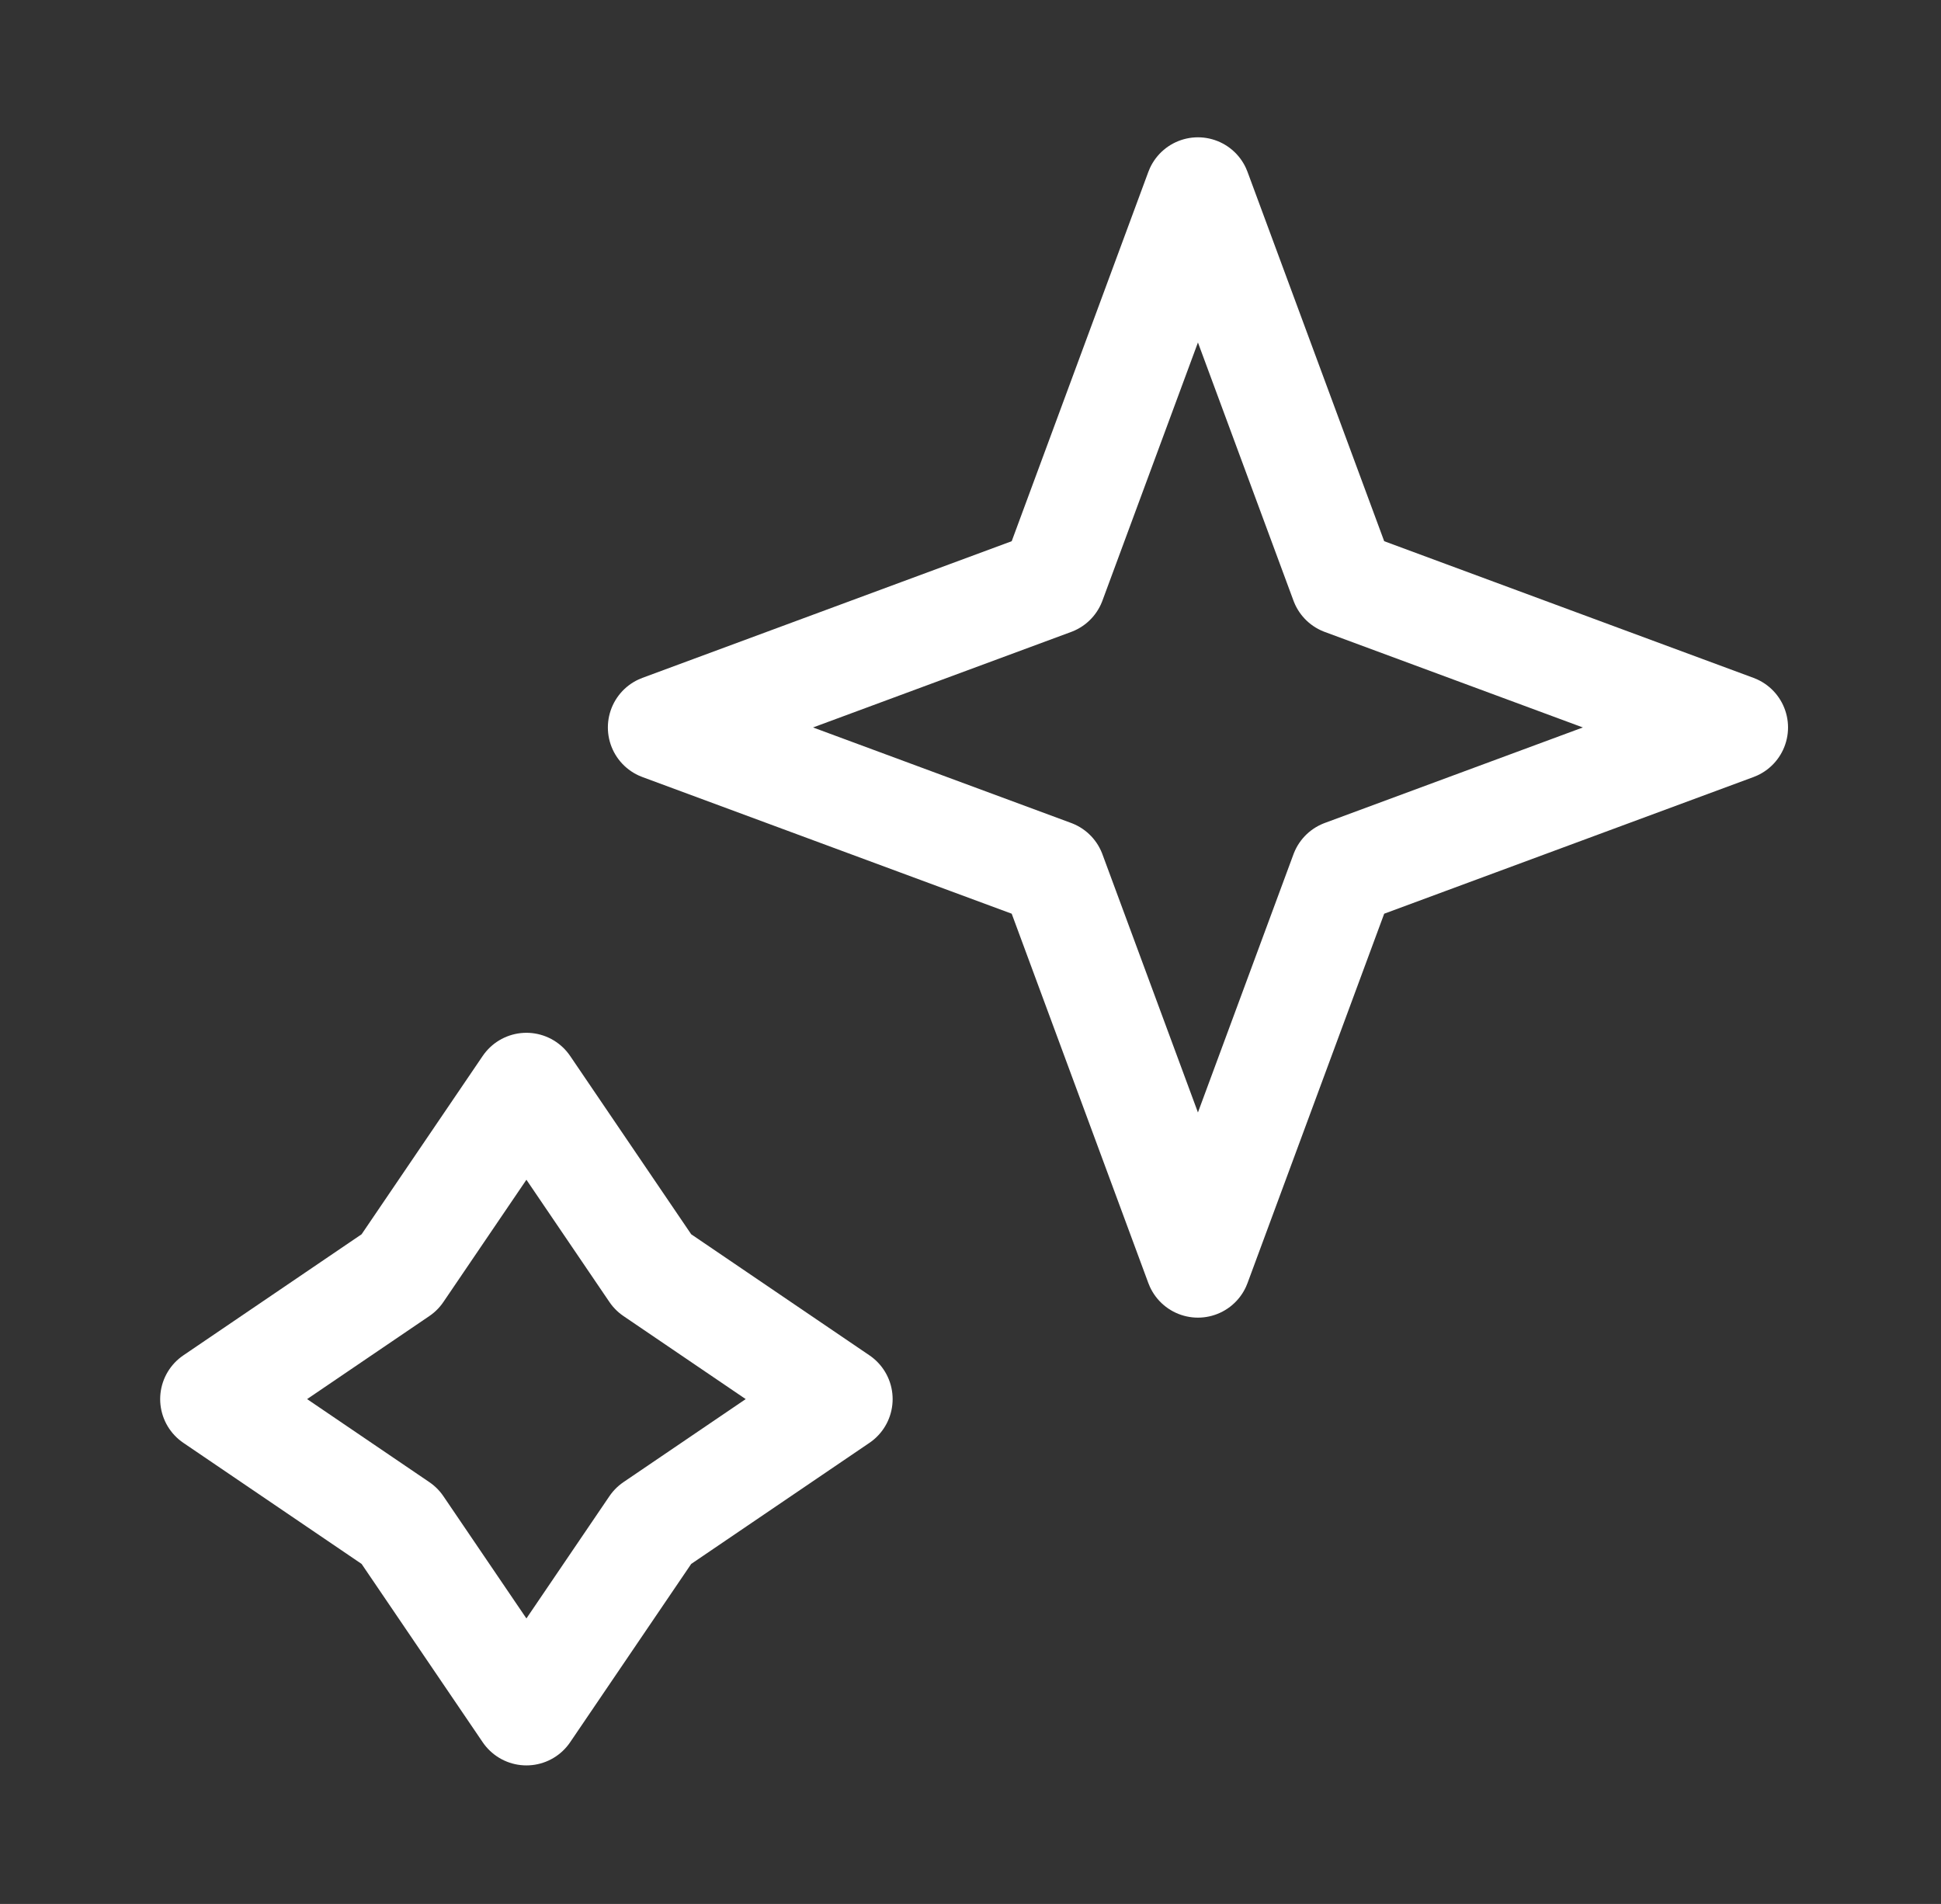
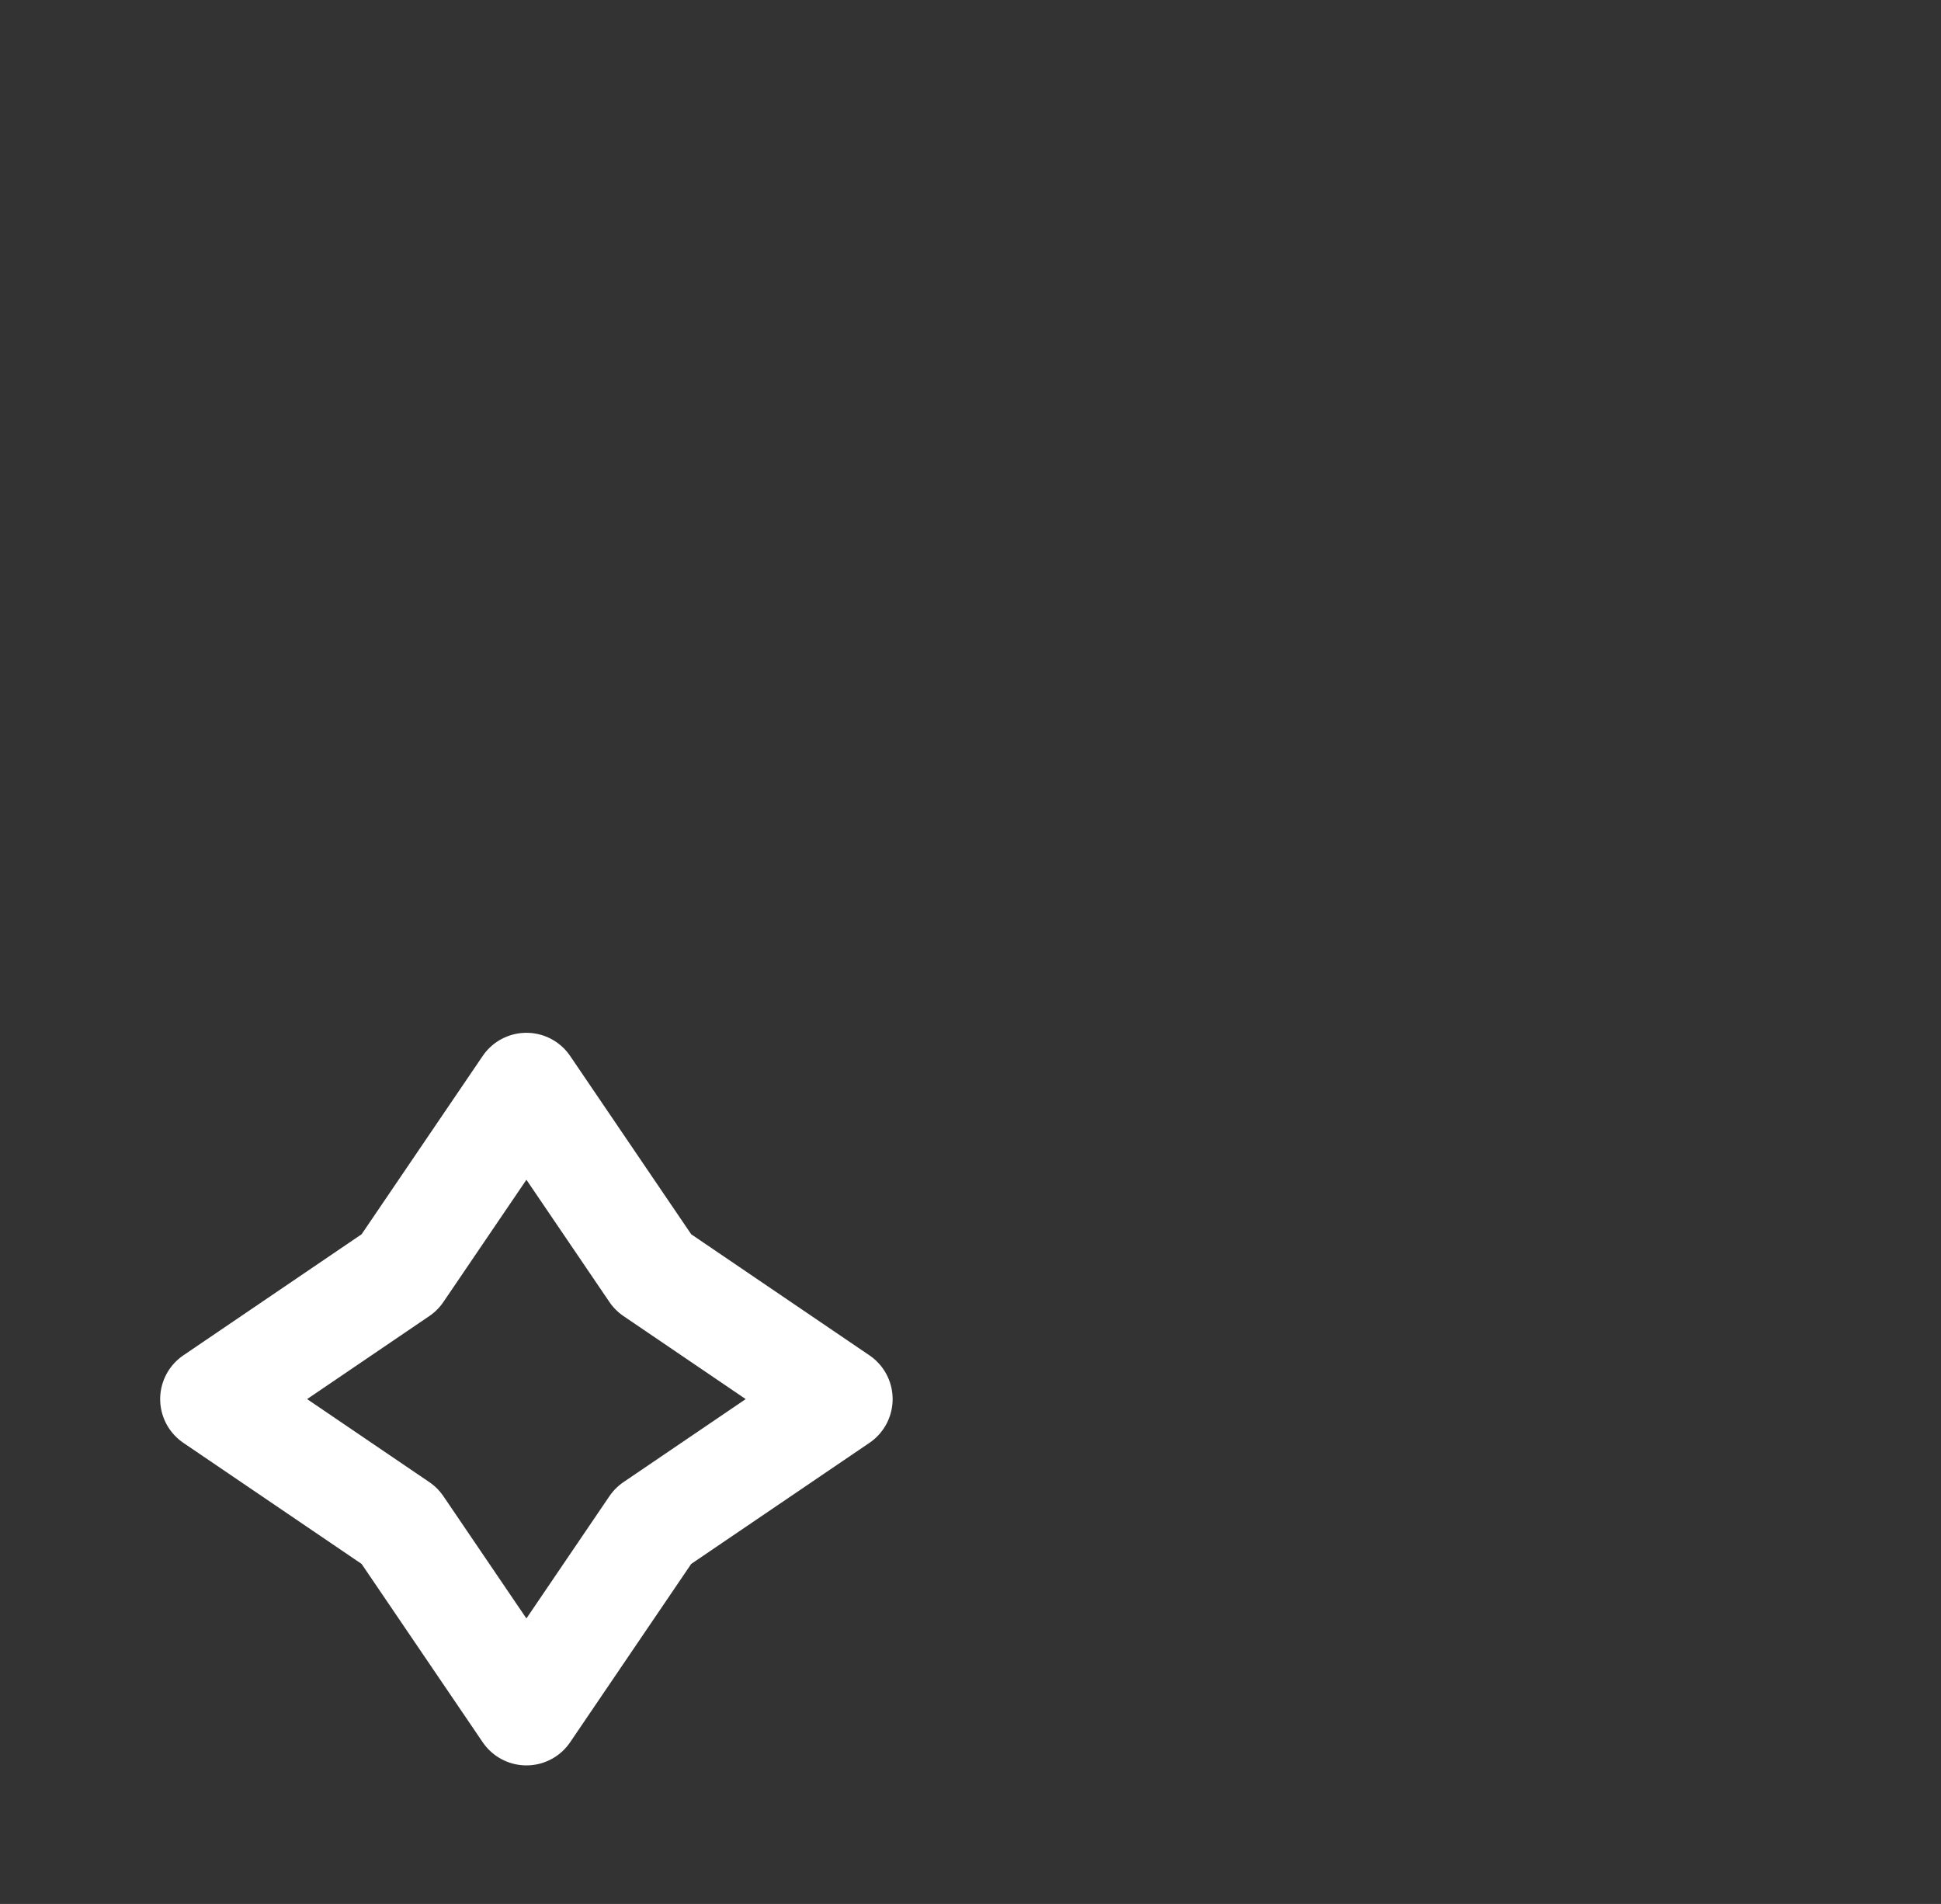
<svg xmlns="http://www.w3.org/2000/svg" width="52" height="51" viewBox="0 0 52 51" fill="none">
  <rect x="0" y="0" width="52" height="51" fill="#333333" stroke="none" />
-   <path d="M32.093 5.094L35.981 15.599L46.486 19.486L35.981 23.373L32.093 33.879L28.206 23.373L17.701 19.486L28.206 15.599L32.093 5.094Z" stroke="white" stroke-width="2.832" stroke-linejoin="round" />
  <path d="M14.103 29.081L17.498 34.081L22.498 37.477L17.498 40.873L14.103 45.873L10.707 40.873L5.707 37.477L10.707 34.081L14.103 29.081Z" stroke="white" stroke-width="2.832" stroke-linejoin="round" />
</svg>